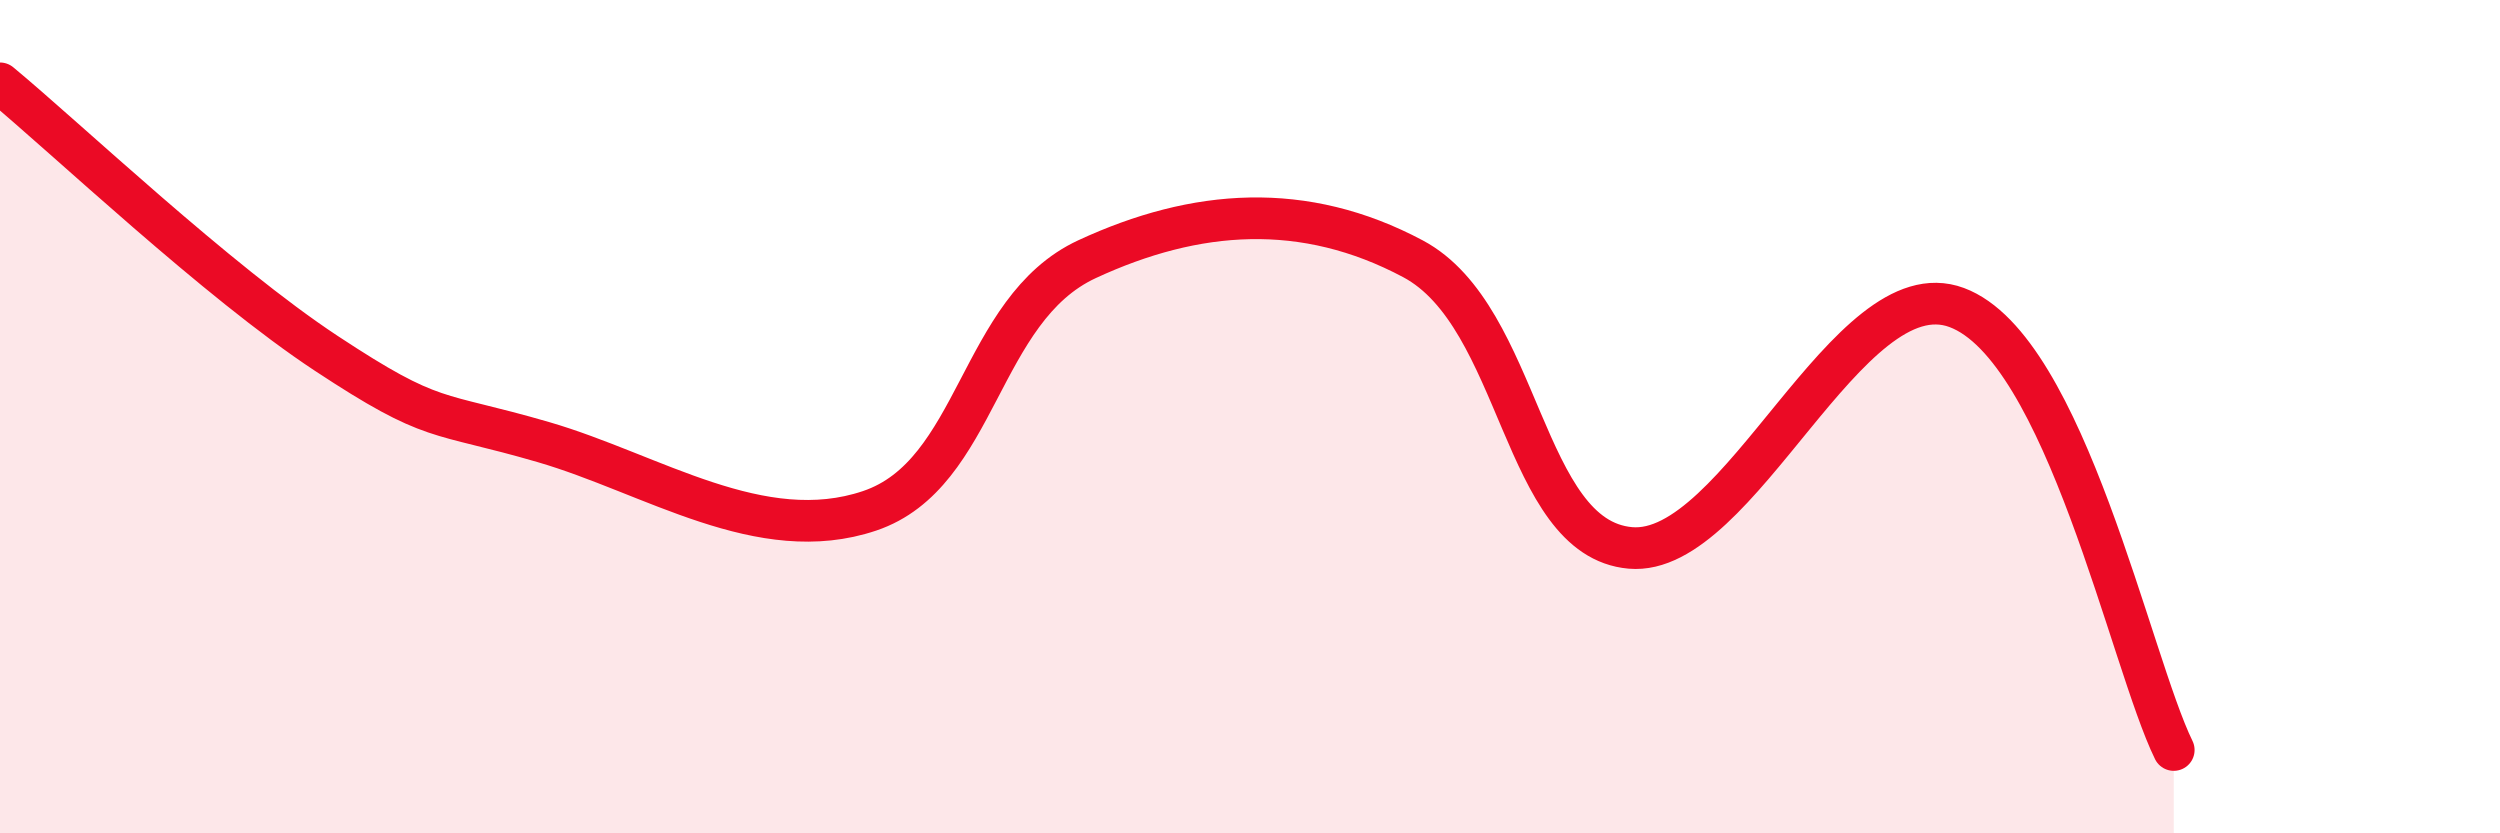
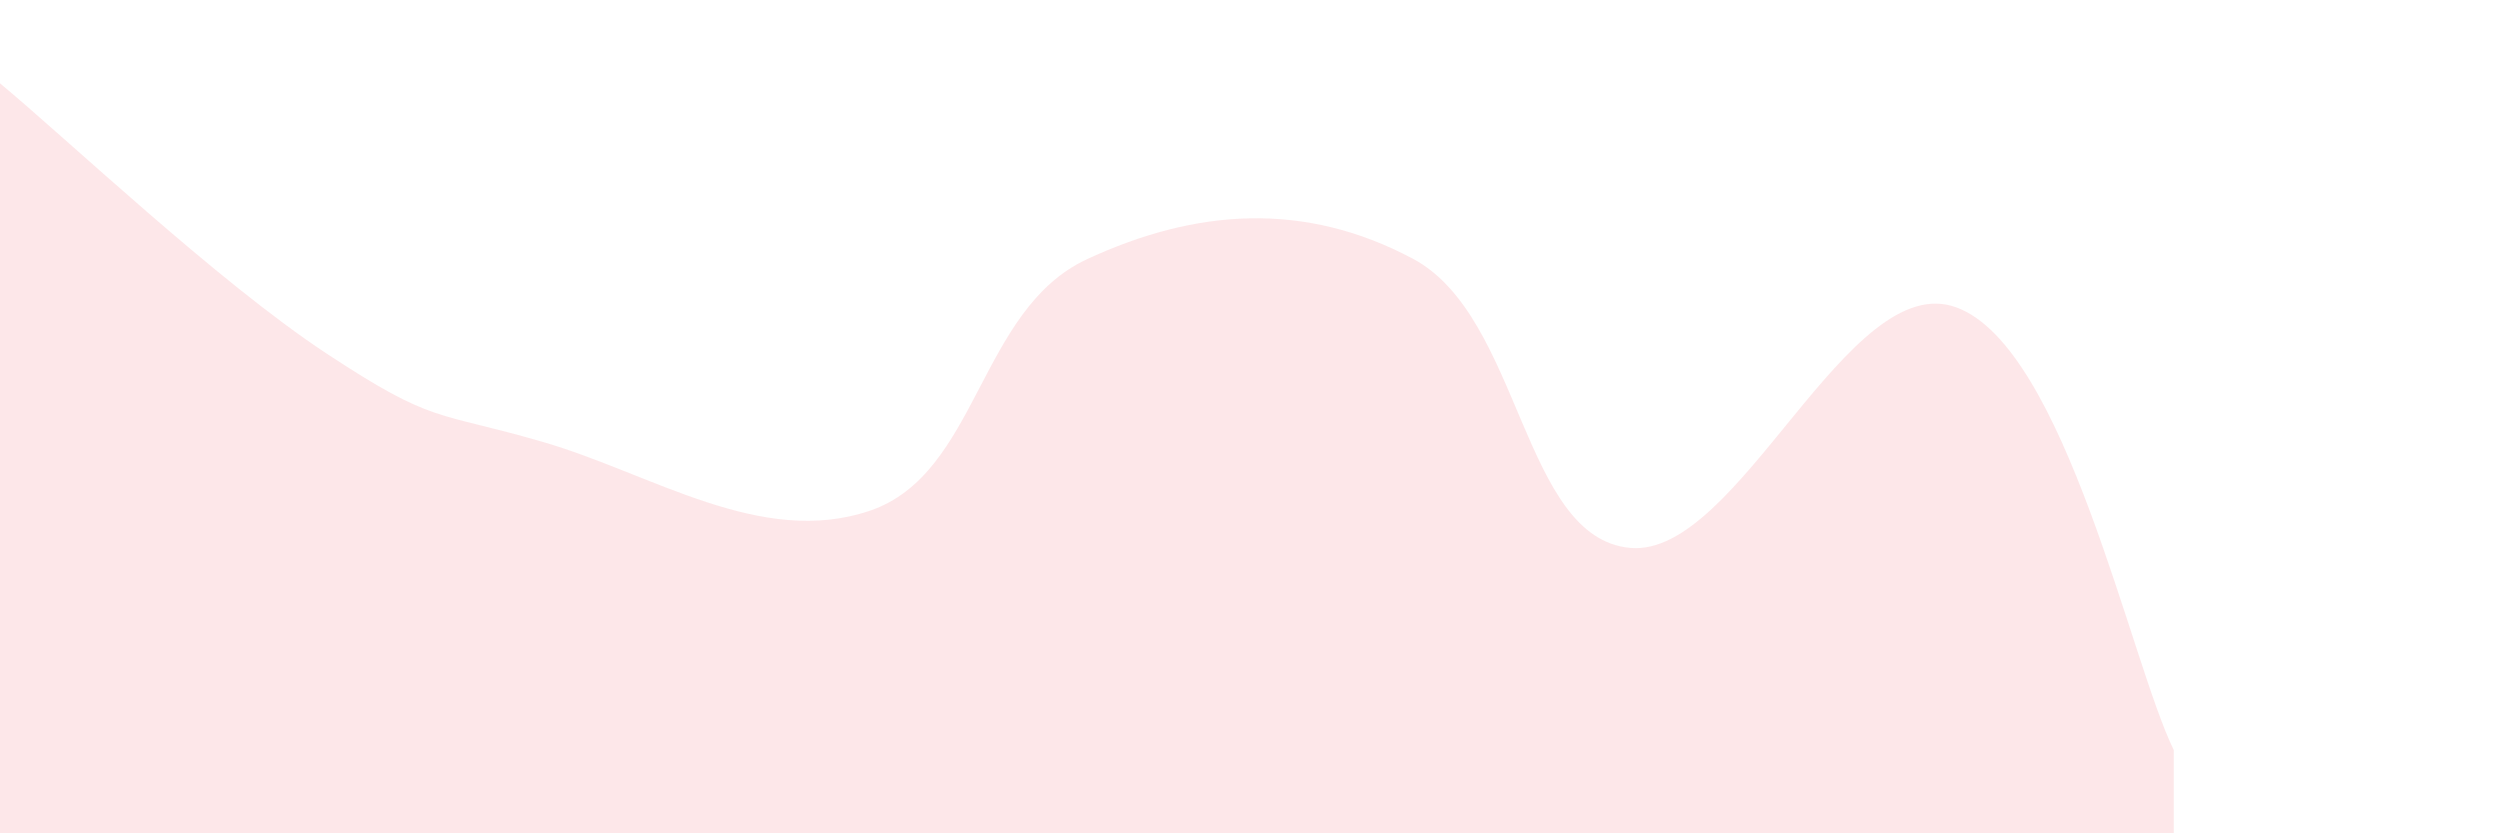
<svg xmlns="http://www.w3.org/2000/svg" width="60" height="20" viewBox="0 0 60 20">
  <path d="M 0,2 C 1.57,3.3 5.22,6.76 7.83,8.48 C 10.44,10.2 10.43,9.85 13.04,10.61 C 15.65,11.37 18.26,13.14 20.87,12.26 C 23.48,11.38 23.48,7.43 26.09,6.22 C 28.7,5.01 31.3,4.82 33.91,6.21 C 36.52,7.6 36.52,12.92 39.13,13.15 C 41.74,13.38 44.35,6.41 46.96,7.38 C 49.57,8.35 51.13,15.88 52.17,18L52.17 20L0 20Z" fill="#EB0A25" opacity="0.1" stroke-linecap="round" stroke-linejoin="round" />
-   <path d="M 0,2 C 1.57,3.3 5.22,6.76 7.83,8.48 C 10.44,10.2 10.43,9.85 13.04,10.61 C 15.65,11.37 18.26,13.14 20.87,12.26 C 23.48,11.38 23.48,7.43 26.09,6.22 C 28.7,5.01 31.3,4.82 33.91,6.21 C 36.52,7.6 36.52,12.92 39.13,13.15 C 41.74,13.38 44.35,6.41 46.96,7.38 C 49.57,8.35 51.13,15.88 52.17,18" stroke="#EB0A25" stroke-width="1" fill="none" stroke-linecap="round" stroke-linejoin="round" />
</svg>